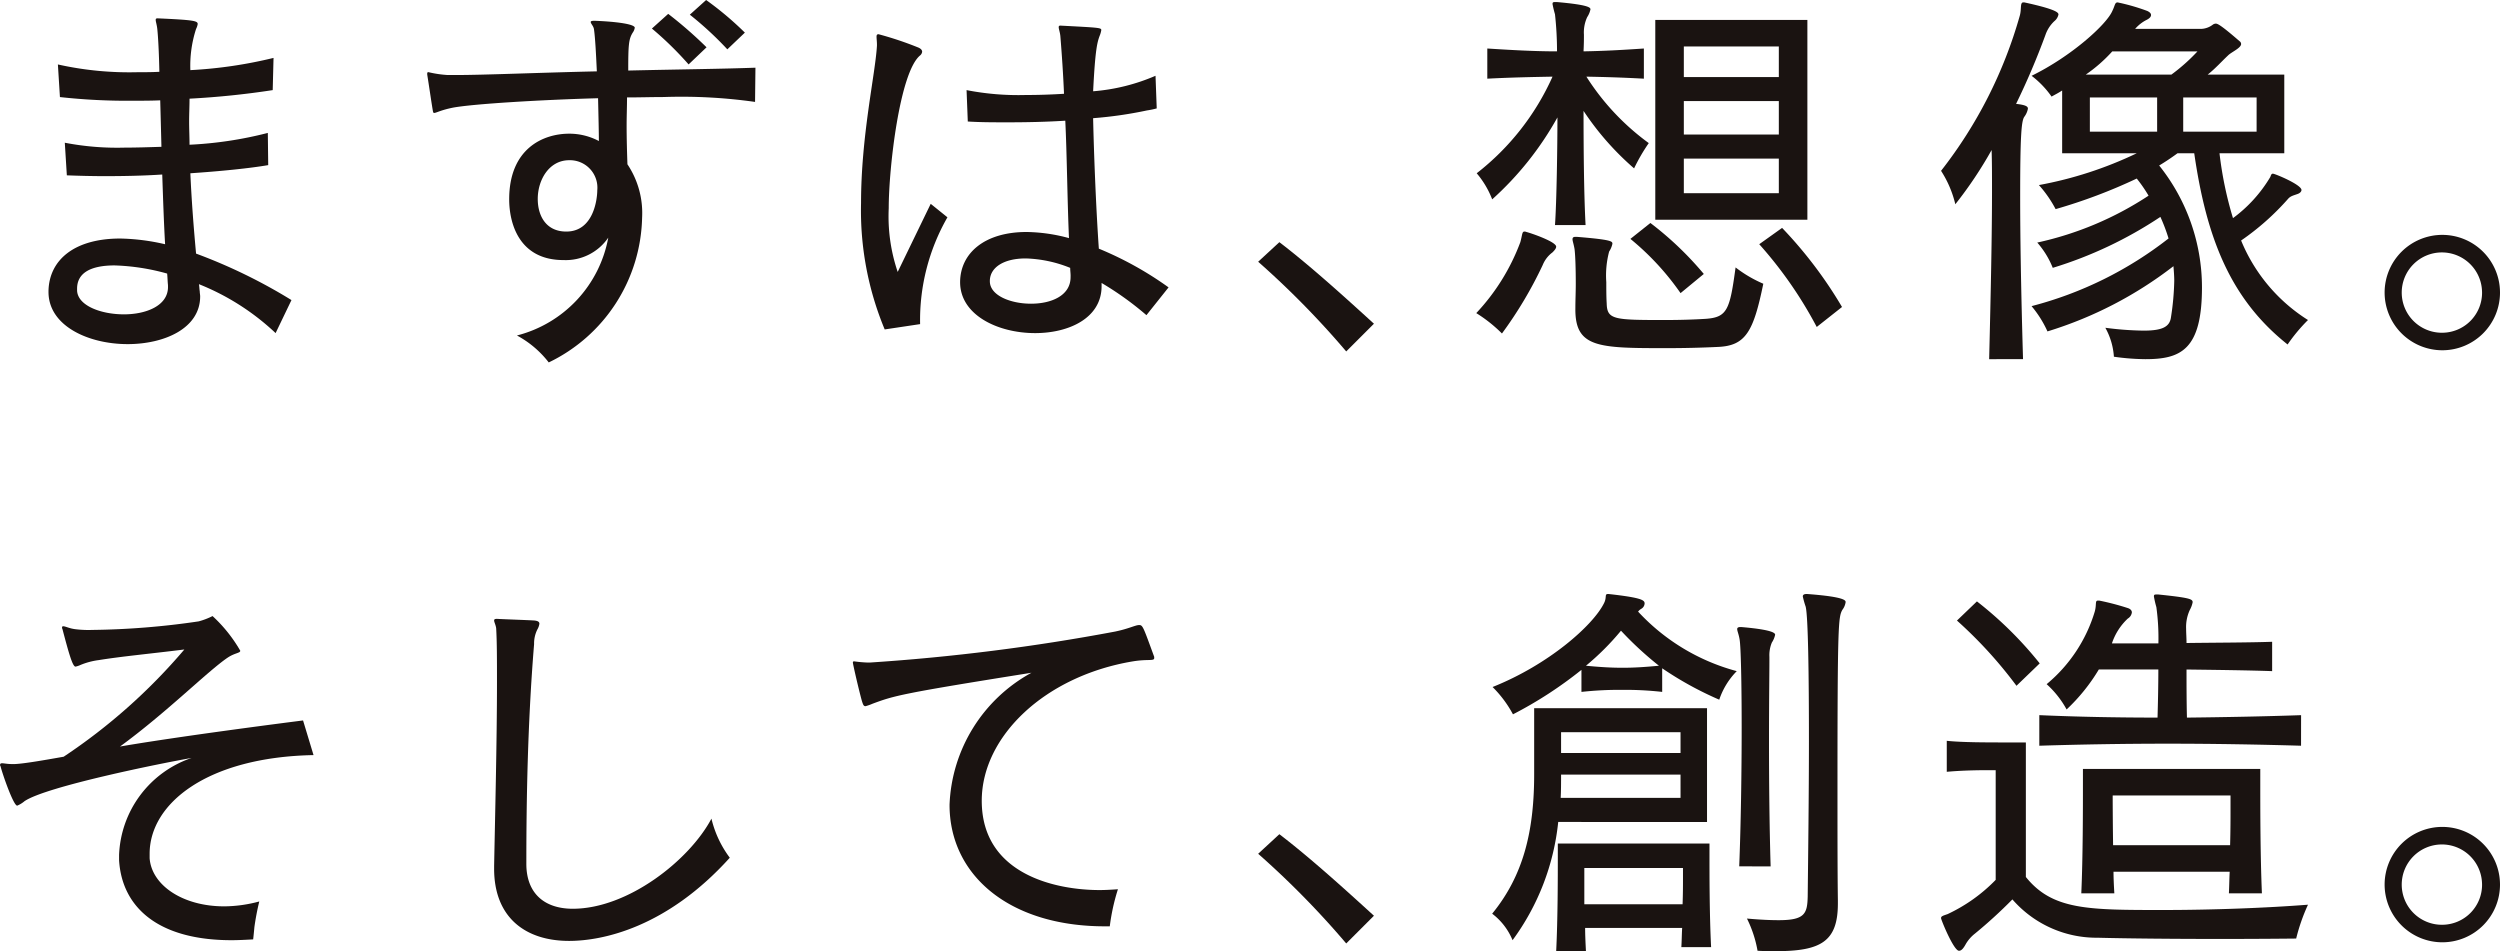
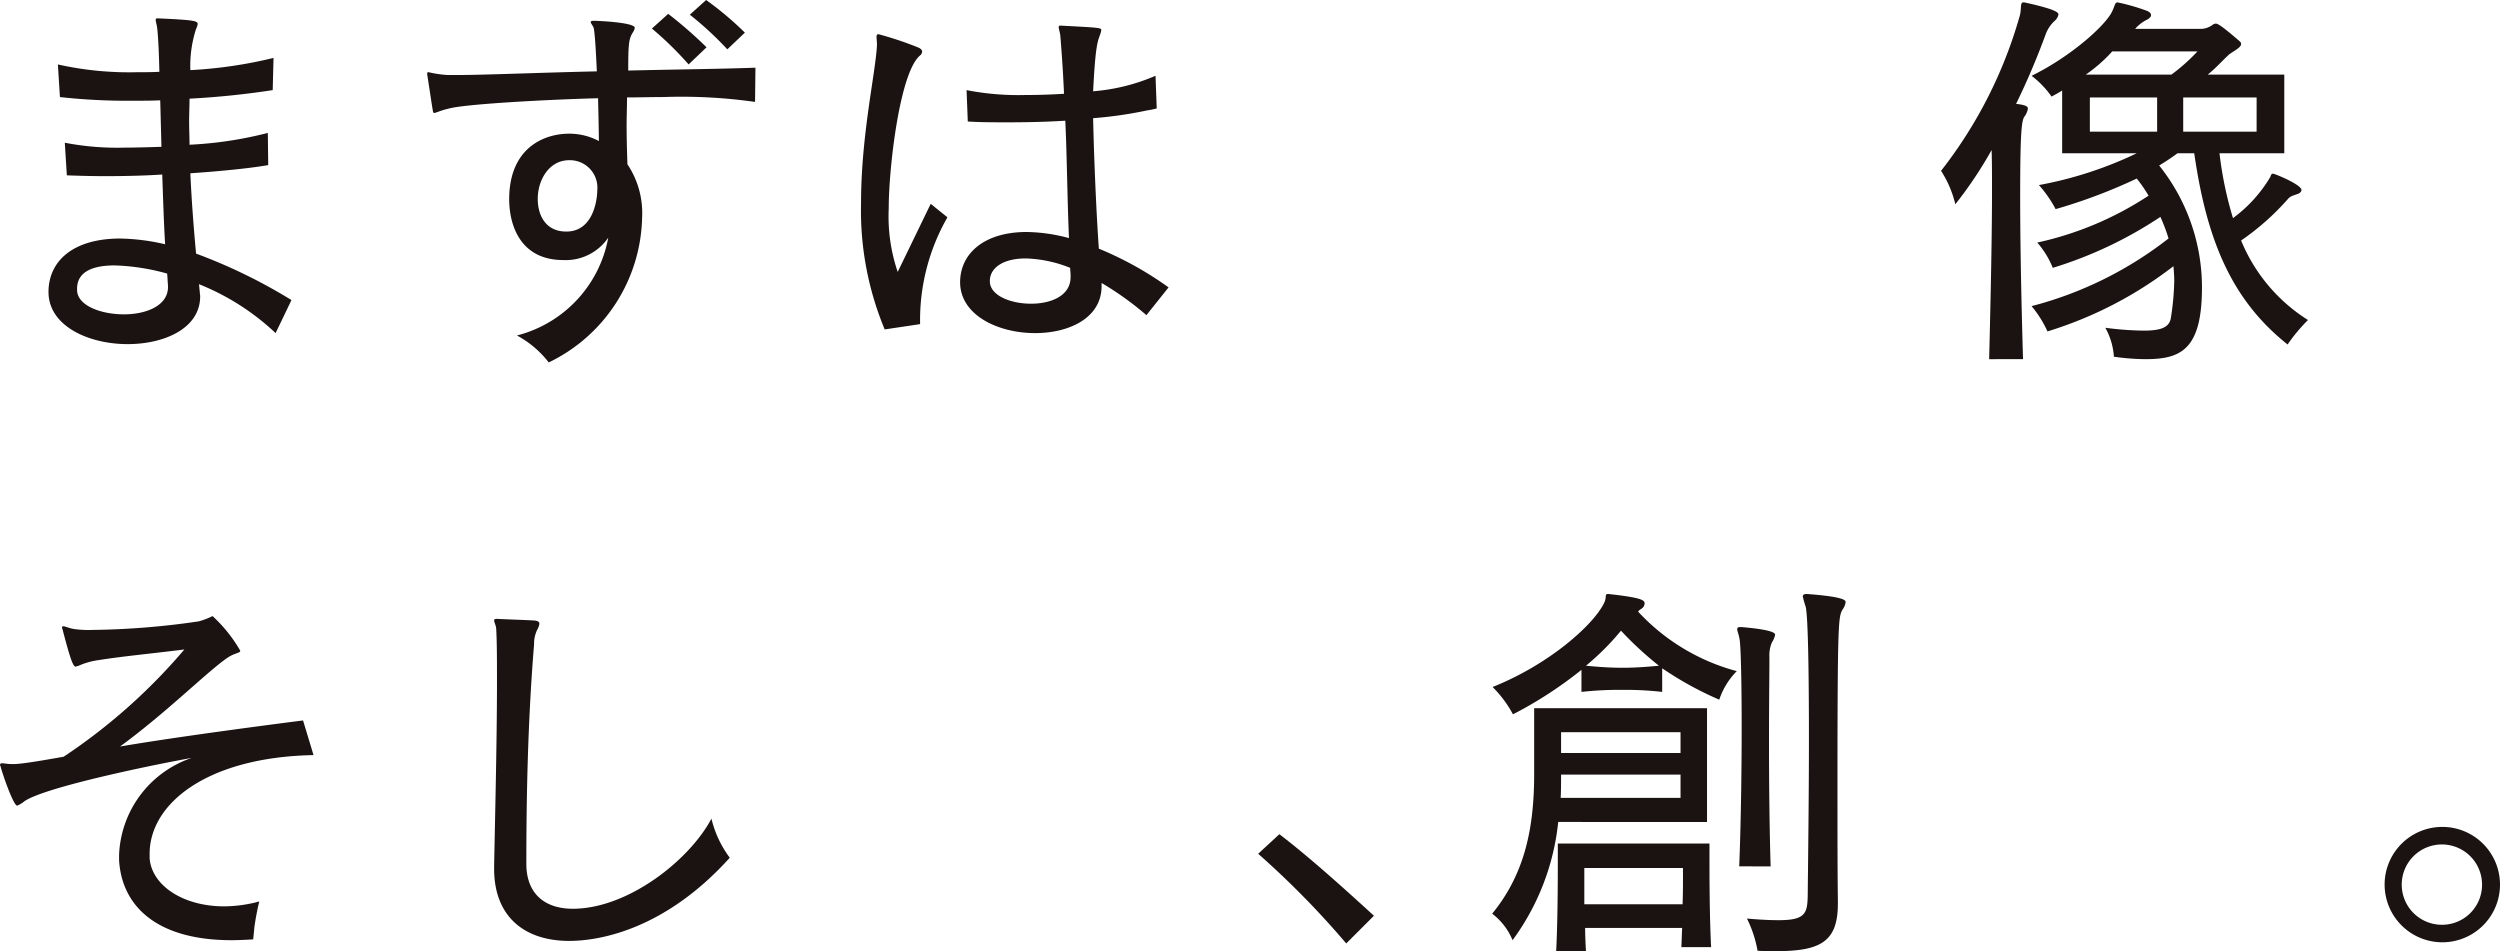
<svg xmlns="http://www.w3.org/2000/svg" id="グループ_1902" data-name="グループ 1902" width="185.51" height="70.583" viewBox="0 0 185.51 70.583">
  <path id="パス_2073" data-name="パス 2073" d="M282.69,1057.781a18.021,18.021,0,0,0-5.688-3.63c.031.182.031.363.06.545,0,.121.03.242.03.363,0,2.359-2.632,3.54-5.385,3.54-2.874,0-5.869-1.331-5.869-3.873v-.09c.061-2.3,1.936-3.872,5.324-3.872a15.849,15.849,0,0,1,3.328.424c-.091-1.574-.151-3.388-.212-5.174-1.392.091-2.874.121-4.235.121-1.059,0-2.027-.03-2.844-.06l-.151-2.42a20.466,20.466,0,0,0,4.447.363c.847,0,1.755-.03,2.723-.06-.03-1.21-.061-2.39-.09-3.449-.666.03-1.362.03-2.027.03a45.412,45.412,0,0,1-5.415-.272l-.151-2.42a24.339,24.339,0,0,0,5.93.575c.545,0,1.059,0,1.6-.03-.03-1.452-.091-2.572-.151-3.146-.031-.333-.121-.575-.121-.7,0-.091.03-.121.151-.121,2.663.121,2.965.182,2.965.424a1.255,1.255,0,0,1-.121.363,8.883,8.883,0,0,0-.424,3.056,33.223,33.223,0,0,0,6.172-.907l-.061,2.39a62.034,62.034,0,0,1-6.172.635c0,.544-.03,1.119-.03,1.694s.03,1.15.03,1.724a28.754,28.754,0,0,0,5.809-.877l.03,2.39c-1.422.242-3.54.454-5.778.605.091,2.027.242,3.993.424,5.96a39.847,39.847,0,0,1,7.079,3.449Zm-7.987-3.57c-.03-.272-.03-.545-.061-.847a16.193,16.193,0,0,0-3.9-.605c-1.755,0-2.783.545-2.783,1.725v.151c.061,1.119,1.785,1.755,3.479,1.755,1.634,0,3.267-.635,3.267-2.027Z" transform="translate(-262.239 -1033.064)" fill="#1a1311" />
  <path id="パス_2074" data-name="パス 2074" d="M378.417,1037.713a38.893,38.893,0,0,0-6.777-.363c-.877,0-1.785.03-2.723.03,0,.665-.03,1.392-.03,2.087,0,1,.03,2,.06,2.874a6.5,6.5,0,0,1,1.089,3.963,12.216,12.216,0,0,1-6.928,10.74,7.44,7.44,0,0,0-2.36-2,9.208,9.208,0,0,0,6.777-7.26,3.822,3.822,0,0,1-3.328,1.664c-3.328,0-4.024-2.783-4.024-4.508,0-3.781,2.541-4.87,4.447-4.87a4.677,4.677,0,0,1,2.208.545c0-.635-.03-1.845-.06-3.177-4.326.121-9.288.423-10.77.7-.908.182-1.241.393-1.392.393-.06,0-.06-.03-.091-.121-.121-.7-.3-1.966-.424-2.723v-.091a.08.08,0,0,1,.091-.091,8.264,8.264,0,0,0,1.422.212h.635c2.057,0,6.293-.181,10.438-.272-.061-1.3-.121-2.481-.212-3.116-.03-.242-.242-.423-.242-.544,0-.061.06-.091.242-.091h.091c1.543.06,2.935.242,2.935.514a.838.838,0,0,1-.151.363c-.3.484-.333.908-.333,2.814,3.933-.091,6.958-.121,9.439-.212Zm-11.708,6.565a2.039,2.039,0,0,0-2.087-2.239c-1.482,0-2.33,1.452-2.33,2.874,0,1.24.605,2.42,2.118,2.42C366.467,1047.334,366.709,1044.853,366.709,1044.278Zm6.777-9.348a25.1,25.1,0,0,0-2.723-2.662l1.21-1.089a30.842,30.842,0,0,1,2.844,2.481Zm2.874-1.119a24.985,24.985,0,0,0-2.783-2.571l1.21-1.089a23.893,23.893,0,0,1,2.874,2.42Z" transform="translate(-322.389 -1030.15)" fill="#1a1311" />
  <path id="パス_2075" data-name="パス 2075" d="M456.928,1058.674a22.954,22.954,0,0,1-1.755-9.379c0-4.992,1.059-9.56,1.18-11.678v-.091c0-.212-.03-.423-.03-.575,0-.121.03-.182.151-.182a25.148,25.148,0,0,1,2.9.968c.242.091.333.212.333.333a.418.418,0,0,1-.151.272c-1.513,1.24-2.329,8.35-2.329,11.345a12.806,12.806,0,0,0,.666,4.72l2.45-5.053,1.24,1a15.349,15.349,0,0,0-2.027,7.926Zm19.422-1.059a23.061,23.061,0,0,0-3.328-2.389v.242c0,2.36-2.42,3.479-4.931,3.479-2.753,0-5.567-1.332-5.567-3.782v-.03c.03-2.148,1.845-3.691,4.932-3.691a12.53,12.53,0,0,1,3.146.454c-.121-2.753-.152-6.232-.273-8.713-1.422.091-2.874.121-4.3.121-1,0-2,0-2.935-.061l-.091-2.329a20.049,20.049,0,0,0,4.387.363c.908,0,1.876-.03,2.844-.091-.061-1.422-.152-2.813-.273-4.3-.03-.272-.121-.514-.121-.636,0-.09.03-.121.121-.121H470c2.844.151,3,.151,3,.333a1.889,1.889,0,0,1-.121.423c-.182.484-.333,1.059-.484,4.115a14.505,14.505,0,0,0,4.629-1.15l.09,2.421a6.172,6.172,0,0,1-.726.151,30.186,30.186,0,0,1-3.994.575c.06,2.723.212,6.625.424,9.681a25.476,25.476,0,0,1,5.174,2.874Zm-5.627-2.934c0-.181-.03-.363-.03-.575a9.48,9.48,0,0,0-3.3-.7c-1.634,0-2.632.666-2.662,1.634v.061c0,1.058,1.543,1.664,3.056,1.664s2.934-.605,2.934-1.967Z" transform="translate(-391.28 -1034.229)" fill="#1a1311" />
-   <path id="パス_2076" data-name="パス 2076" d="M554.24,1094.689a64.857,64.857,0,0,0-6.534-6.656l1.573-1.452c2.3,1.755,4.961,4.175,7.018,6.051Z" transform="translate(-454.345 -1068.611)" fill="#1a1311" />
-   <path id="パス_2077" data-name="パス 2077" d="M601.8,1048.444c.151-.544.121-.787.3-.787a.326.326,0,0,1,.151.031c.363.091,2.208.726,2.208,1.089,0,.121-.091.242-.272.424a2.19,2.19,0,0,0-.726.937,30.2,30.2,0,0,1-3.025,5.083,10.559,10.559,0,0,0-1.906-1.513A15.657,15.657,0,0,0,601.8,1048.444Zm2.571-1.271c.121-1.664.182-5.839.182-7.987a23.517,23.517,0,0,1-4.841,6.081,6.716,6.716,0,0,0-1.15-1.936,18.789,18.789,0,0,0,5.627-7.17c-1.543.03-3.116.06-4.84.151v-2.239c1.876.121,3.539.212,5.173.212a25.1,25.1,0,0,0-.151-2.753,7.667,7.667,0,0,1-.182-.756c0-.121.03-.151.212-.151h.091c2.45.212,2.511.423,2.511.545a1.672,1.672,0,0,1-.242.575,2.7,2.7,0,0,0-.242,1.3c0,.242,0,.7-.03,1.24,1.543-.03,2.693-.091,4.478-.212v2.239c-1.695-.091-2.784-.121-4.266-.151a18.066,18.066,0,0,0,4.629,4.931,13.69,13.69,0,0,0-1.089,1.876,20.888,20.888,0,0,1-3.751-4.266c0,2.874.03,6.232.151,8.471Zm1.513,6.141c0-.544.03-1.18.03-1.784,0-1.059-.03-2.088-.091-2.572-.06-.363-.151-.6-.151-.726s.061-.182.212-.182H606c2.6.212,2.632.333,2.632.514a1.671,1.671,0,0,1-.242.575,6.938,6.938,0,0,0-.212,2.269c0,.514,0,1.089.03,1.573.03,1.21.514,1.24,4.3,1.24,1.059,0,2.148-.03,3.086-.091,1.573-.121,1.755-.7,2.178-3.812a9.371,9.371,0,0,0,2.057,1.21c-.726,3.54-1.3,4.6-3.358,4.689-1.271.061-2.542.091-3.842.091-5.022,0-6.746-.03-6.746-2.874Zm7.805-1.089a19.716,19.716,0,0,0-3.721-4.024l1.483-1.18a24.346,24.346,0,0,1,3.963,3.782Zm-1.875-5.446v-14.824H623.1v14.824Zm9.167-12.858h-7.049v2.269h7.049Zm0,4.054h-7.049v2.481h7.049Zm0,4.266h-7.049v2.571h7.049Zm2.813,12.495a30.648,30.648,0,0,0-4.266-6.141l1.695-1.21a31.914,31.914,0,0,1,4.447,5.869Z" transform="translate(-488.985 -1030.474)" fill="#1a1311" />
  <path id="パス_2078" data-name="パス 2078" d="M710.4,1057.192c.121-4.9.212-9.227.212-12.434,0-1.18,0-2.239-.03-3.086a30.077,30.077,0,0,1-2.692,4.024,7.936,7.936,0,0,0-1.059-2.481,33.375,33.375,0,0,0,5.839-11.5c.151-.514,0-1,.272-1H713c2.511.544,2.542.786,2.542.907a.862.862,0,0,1-.3.484,2.518,2.518,0,0,0-.666,1.028,54.311,54.311,0,0,1-2.178,5.113c.847.091.877.242.877.363a1.434,1.434,0,0,1-.273.605c-.212.333-.3,1.422-.3,5.96,0,2.844.06,6.868.212,12.011Zm17.093-15.278a27.388,27.388,0,0,0,1,4.811,10.359,10.359,0,0,0,2.753-3.026c.061-.091.061-.272.212-.272s2.118.817,2.118,1.21c0,.121-.121.242-.3.3-.333.121-.514.151-.7.363a18.968,18.968,0,0,1-3.479,3.086,12.634,12.634,0,0,0,4.962,5.9,12.556,12.556,0,0,0-1.513,1.815c-4.266-3.388-6.021-7.926-6.928-14.189h-1.241q-.681.5-1.361.908a14.486,14.486,0,0,1,3.176,9.046c0,4.659-1.6,5.325-4.205,5.325a17.385,17.385,0,0,1-2.33-.182,5.1,5.1,0,0,0-.635-2.148,23.621,23.621,0,0,0,2.844.212c1.422,0,1.936-.3,2.027-1a19.8,19.8,0,0,0,.242-2.693c0-.363-.03-.726-.06-1.089a29.277,29.277,0,0,1-9.348,4.84,8.073,8.073,0,0,0-1.18-1.876,27.823,27.823,0,0,0,10.165-5.022,13.072,13.072,0,0,0-.605-1.6,30.4,30.4,0,0,1-7.987,3.781,6.51,6.51,0,0,0-1.15-1.876,24.471,24.471,0,0,0,8.259-3.479,10.67,10.67,0,0,0-.877-1.271,39.691,39.691,0,0,1-6.02,2.269,8.736,8.736,0,0,0-1.24-1.785,28.775,28.775,0,0,0,7.261-2.36h-5.536v-4.659c-.272.182-.514.3-.786.454a6.874,6.874,0,0,0-1.482-1.543c2.965-1.452,5.566-3.812,5.99-4.81.212-.424.181-.635.393-.635.061,0,.091.03.151.03a15.2,15.2,0,0,1,2.057.605c.182.091.272.181.272.3s-.091.242-.333.363a2.767,2.767,0,0,0-.847.666h4.9a1.521,1.521,0,0,0,.847-.3.4.4,0,0,1,.242-.091c.121,0,.363.091,1.755,1.3a.261.261,0,0,1,.121.212c0,.3-.726.6-.968.847-.453.423-.968,1-1.512,1.422H732.3v5.839Zm-7.956-7.563a11.142,11.142,0,0,1-1.967,1.724h6.353a13.723,13.723,0,0,0,1.936-1.724Zm3.328,3.418h-4.992v2.541h4.992Zm7.382,0H724.8v2.541h5.446Z" transform="translate(-562.797 -1030.539)" fill="#1a1311" />
-   <path id="パス_2079" data-name="パス 2079" d="M810.19,1089.136a4.281,4.281,0,1,1,4.3,4.3A4.286,4.286,0,0,1,810.19,1089.136Zm7.23,0a2.98,2.98,0,1,0-2.965,3A2.97,2.97,0,0,0,817.421,1089.136Z" transform="translate(-633.242 -1067.445)" fill="#1a1311" />
  <path id="パス_2080" data-name="パス 2080" d="M277.8,1184.021c-7.9.151-12.162,3.6-12.162,7.321v.333c.151,2,2.451,3.57,5.537,3.57a10.162,10.162,0,0,0,2.6-.363,19.2,19.2,0,0,0-.363,1.906q-.046.5-.091.908c-.545.03-1.089.06-1.6.06-5.506,0-8.138-2.481-8.35-5.93v-.393a7.923,7.923,0,0,1,5.385-7.2c-2.269.393-10.8,2.118-12.4,3.207a2.069,2.069,0,0,1-.545.333c-.272,0-1.059-2.239-1.24-2.935a.111.111,0,0,1-.03-.091c0-.091.061-.121.151-.121.121,0,.393.06.726.06h.212c.7-.03,2.087-.272,3.63-.545a42.9,42.9,0,0,0,8.955-7.956c-2.692.333-4.659.514-6.353.787a5.325,5.325,0,0,0-1.361.363,1.644,1.644,0,0,1-.363.121c-.212,0-.484-.938-.968-2.783a.229.229,0,0,1-.03-.121.08.08,0,0,1,.091-.091c.151,0,.423.151.847.212a7.777,7.777,0,0,0,1.3.06,57.956,57.956,0,0,0,7.9-.635,5.331,5.331,0,0,0,1.029-.393,10.831,10.831,0,0,1,2.057,2.572c0,.181-.394.151-.938.514-1.513,1.029-4.508,4.054-7.987,6.595.7-.121,4.387-.756,13.584-1.936Z" transform="translate(-254.535 -1127.99)" fill="#1a1311" />
  <path id="パス_2081" data-name="パス 2081" d="M369.674,1192.7c.061-3.3.212-9.2.212-13.644,0-1.573,0-2.965-.06-3.993-.03-.242-.151-.454-.151-.575,0-.09.061-.121.182-.121h.06c.514.03,2.33.091,2.753.121.242.03.363.091.363.242a1.19,1.19,0,0,1-.151.423,2.316,2.316,0,0,0-.242,1.089c-.484,5.869-.575,11.708-.575,16.306,0,2.148,1.3,3.328,3.449,3.328,4.084,0,8.653-3.6,10.286-6.686a7.879,7.879,0,0,0,1.361,2.9c-4.689,5.2-9.469,6.172-11.92,6.172-3.268,0-5.567-1.755-5.567-5.355Z" transform="translate(-333.008 -1128.443)" fill="#1a1311" />
-   <path id="パス_2082" data-name="パス 2082" d="M471.972,1198.152c-7.079,0-11.526-3.781-11.526-9.016a11.675,11.675,0,0,1,6.08-9.8c-9.681,1.543-10.165,1.694-11.8,2.3a3.658,3.658,0,0,1-.514.181c-.151,0-.182-.121-.272-.393-.242-.878-.666-2.723-.666-2.844a.08.08,0,0,1,.091-.091,9.447,9.447,0,0,0,1.029.091h.121a152.319,152.319,0,0,0,18.213-2.3c1.028-.212,1.513-.484,1.785-.484s.3.121,1.12,2.36v.091c0,.242-.454.061-1.573.242-6.535,1.089-11.224,5.566-11.224,10.347,0,5.506,5.567,6.625,8.743,6.625.454,0,.908-.03,1.362-.061a15.185,15.185,0,0,0-.605,2.753Z" transform="translate(-389.986 -1129.415)" fill="#1a1311" />
  <path id="パス_2083" data-name="パス 2083" d="M554.241,1232.639a64.912,64.912,0,0,0-6.534-6.655l1.573-1.452c2.3,1.755,4.961,4.175,7.018,6.05Z" transform="translate(-454.346 -1162.631)" fill="#1a1311" />
  <path id="パス_2084" data-name="パス 2084" d="M607.137,1185.487a17.873,17.873,0,0,1-3.388,8.773,4.7,4.7,0,0,0-1.513-1.966c2.3-2.814,3.116-6.081,3.116-10.347v-4.9h12.827v8.441Zm7.715-9.651a24.626,24.626,0,0,0-2.965-.152,25.954,25.954,0,0,0-3.026.152V1174.2a30.149,30.149,0,0,1-5.082,3.3,8.45,8.45,0,0,0-1.513-2.027c4.175-1.664,7.442-4.568,8.259-6.2.242-.454.03-.7.3-.7h.061c2.451.273,2.662.454,2.662.7a.479.479,0,0,1-.242.393.821.821,0,0,0-.242.212,15.39,15.39,0,0,0,7.322,4.417,5.514,5.514,0,0,0-1.3,2.118,25.3,25.3,0,0,1-4.235-2.33Zm1.422,18.938c.031-.484.031-.968.06-1.422h-7.2c0,.545.03,1.119.06,1.725h-2.208c.121-2.451.121-5.476.121-7.019v-.968h11.254v.938c0,1.482,0,4.356.121,6.747Zm-.061-12.8h-8.864c0,.544,0,1.21-.03,1.725h8.894Zm0-3.146h-8.864v1.543h8.864Zm.182,10.074h-7.321v2.692h7.291c.03-.787.03-1.452.03-1.936Zm-4.6-17.608a19.191,19.191,0,0,1-2.6,2.6c.938.091,1.815.151,2.723.151.877,0,1.755-.061,2.693-.151A25.386,25.386,0,0,1,611.8,1171.3Zm8.773,17.487c.121-3.025.182-6.958.182-10.286,0-3.3-.061-6.02-.151-6.535-.06-.393-.181-.635-.181-.786,0-.091.06-.151.242-.151h.061c2.481.212,2.511.484,2.511.575a1.669,1.669,0,0,1-.242.575,2.441,2.441,0,0,0-.182,1.059v.333c0,.756-.03,3.086-.03,5.93,0,2.874.03,6.293.121,9.288Zm7.321,2.753c0,2.813-1.24,3.54-4.6,3.54-.424,0-.878,0-1.361-.03a8.752,8.752,0,0,0-.786-2.39c1,.09,1.755.121,2.36.121,1.936,0,2.117-.484,2.148-1.755.031-2.9.091-7.442.091-11.617,0-4.841-.06-9.167-.242-9.893a6.423,6.423,0,0,1-.212-.756q0-.182.273-.182h.06c2.814.212,2.844.484,2.844.6a1.227,1.227,0,0,1-.242.575c-.3.544-.363,1-.363,13.553,0,2.964,0,5.869.03,8.017Z" transform="translate(-491.511 -1124.494)" fill="#1a1311" />
-   <path id="パス_2085" data-name="パス 2085" d="M710.885,1181.709h-.393c-.605,0-1.906,0-3.237.121v-2.3c1.119.121,2.995.121,4.326.121h1.543v9.984c1.967,2.45,4.6,2.45,10.165,2.45,3.691,0,7.654-.151,10.77-.393a13.929,13.929,0,0,0-.877,2.511s-2.542.03-5.688.03c-3.116,0-6.777-.03-9.046-.091a8.282,8.282,0,0,1-6.323-2.844,35.585,35.585,0,0,1-2.784,2.542,2.724,2.724,0,0,0-.665.756c-.181.333-.332.514-.514.514-.393,0-1.331-2.3-1.331-2.42,0-.151.151-.182.484-.3a12.127,12.127,0,0,0,3.57-2.541Zm1.543-6.262a32.462,32.462,0,0,0-4.417-4.84l1.482-1.422a27.845,27.845,0,0,1,4.659,4.6Zm21.116,4.448c-3.086-.091-6.534-.152-9.893-.152s-6.656.061-9.529.152v-2.269c2.723.121,5.687.182,8.773.182.031-1.089.06-2.36.06-3.57h-4.417a13.742,13.742,0,0,1-2.39,2.965,7.15,7.15,0,0,0-1.482-1.876,11.165,11.165,0,0,0,3.57-5.385c.151-.545,0-.817.242-.817h.091a19,19,0,0,1,2.088.545c.212.06.333.182.333.333a.617.617,0,0,1-.3.454,4.425,4.425,0,0,0-1.18,1.845h3.449a16.941,16.941,0,0,0-.151-2.692,7.427,7.427,0,0,1-.182-.787c0-.121.03-.151.182-.151h.151c2.3.242,2.542.333,2.542.575a1.954,1.954,0,0,1-.212.575,3.018,3.018,0,0,0-.273,1.392c0,.333.03.666.03,1.059,2.269-.03,4.659-.03,6.353-.091v2.178c-1.664-.06-4.084-.091-6.353-.121,0,1.089,0,2.3.031,3.57,2.753-.03,5.9-.091,8.47-.182Zm-5.354,10.951c.03-.545.03-1.089.06-1.6h-8.622c0,.514.03,1.059.061,1.6h-2.451c.121-2.723.121-6.262.121-8.078v-1.149h13.16v1.119c0,1.754,0,5.234.121,8.108Zm.121-7.26h-8.744s0,1.512.03,3.69h8.683c.031-1.089.031-2.027.031-2.662Z" transform="translate(-562.797 -1124.559)" fill="#1a1311" />
  <path id="パス_2086" data-name="パス 2086" d="M810.19,1227.087a4.281,4.281,0,1,1,4.3,4.3A4.287,4.287,0,0,1,810.19,1227.087Zm7.23,0a2.98,2.98,0,1,0-2.965,3A2.97,2.97,0,0,0,817.421,1227.087Z" transform="translate(-633.242 -1161.465)" fill="#1a1311" />
</svg>